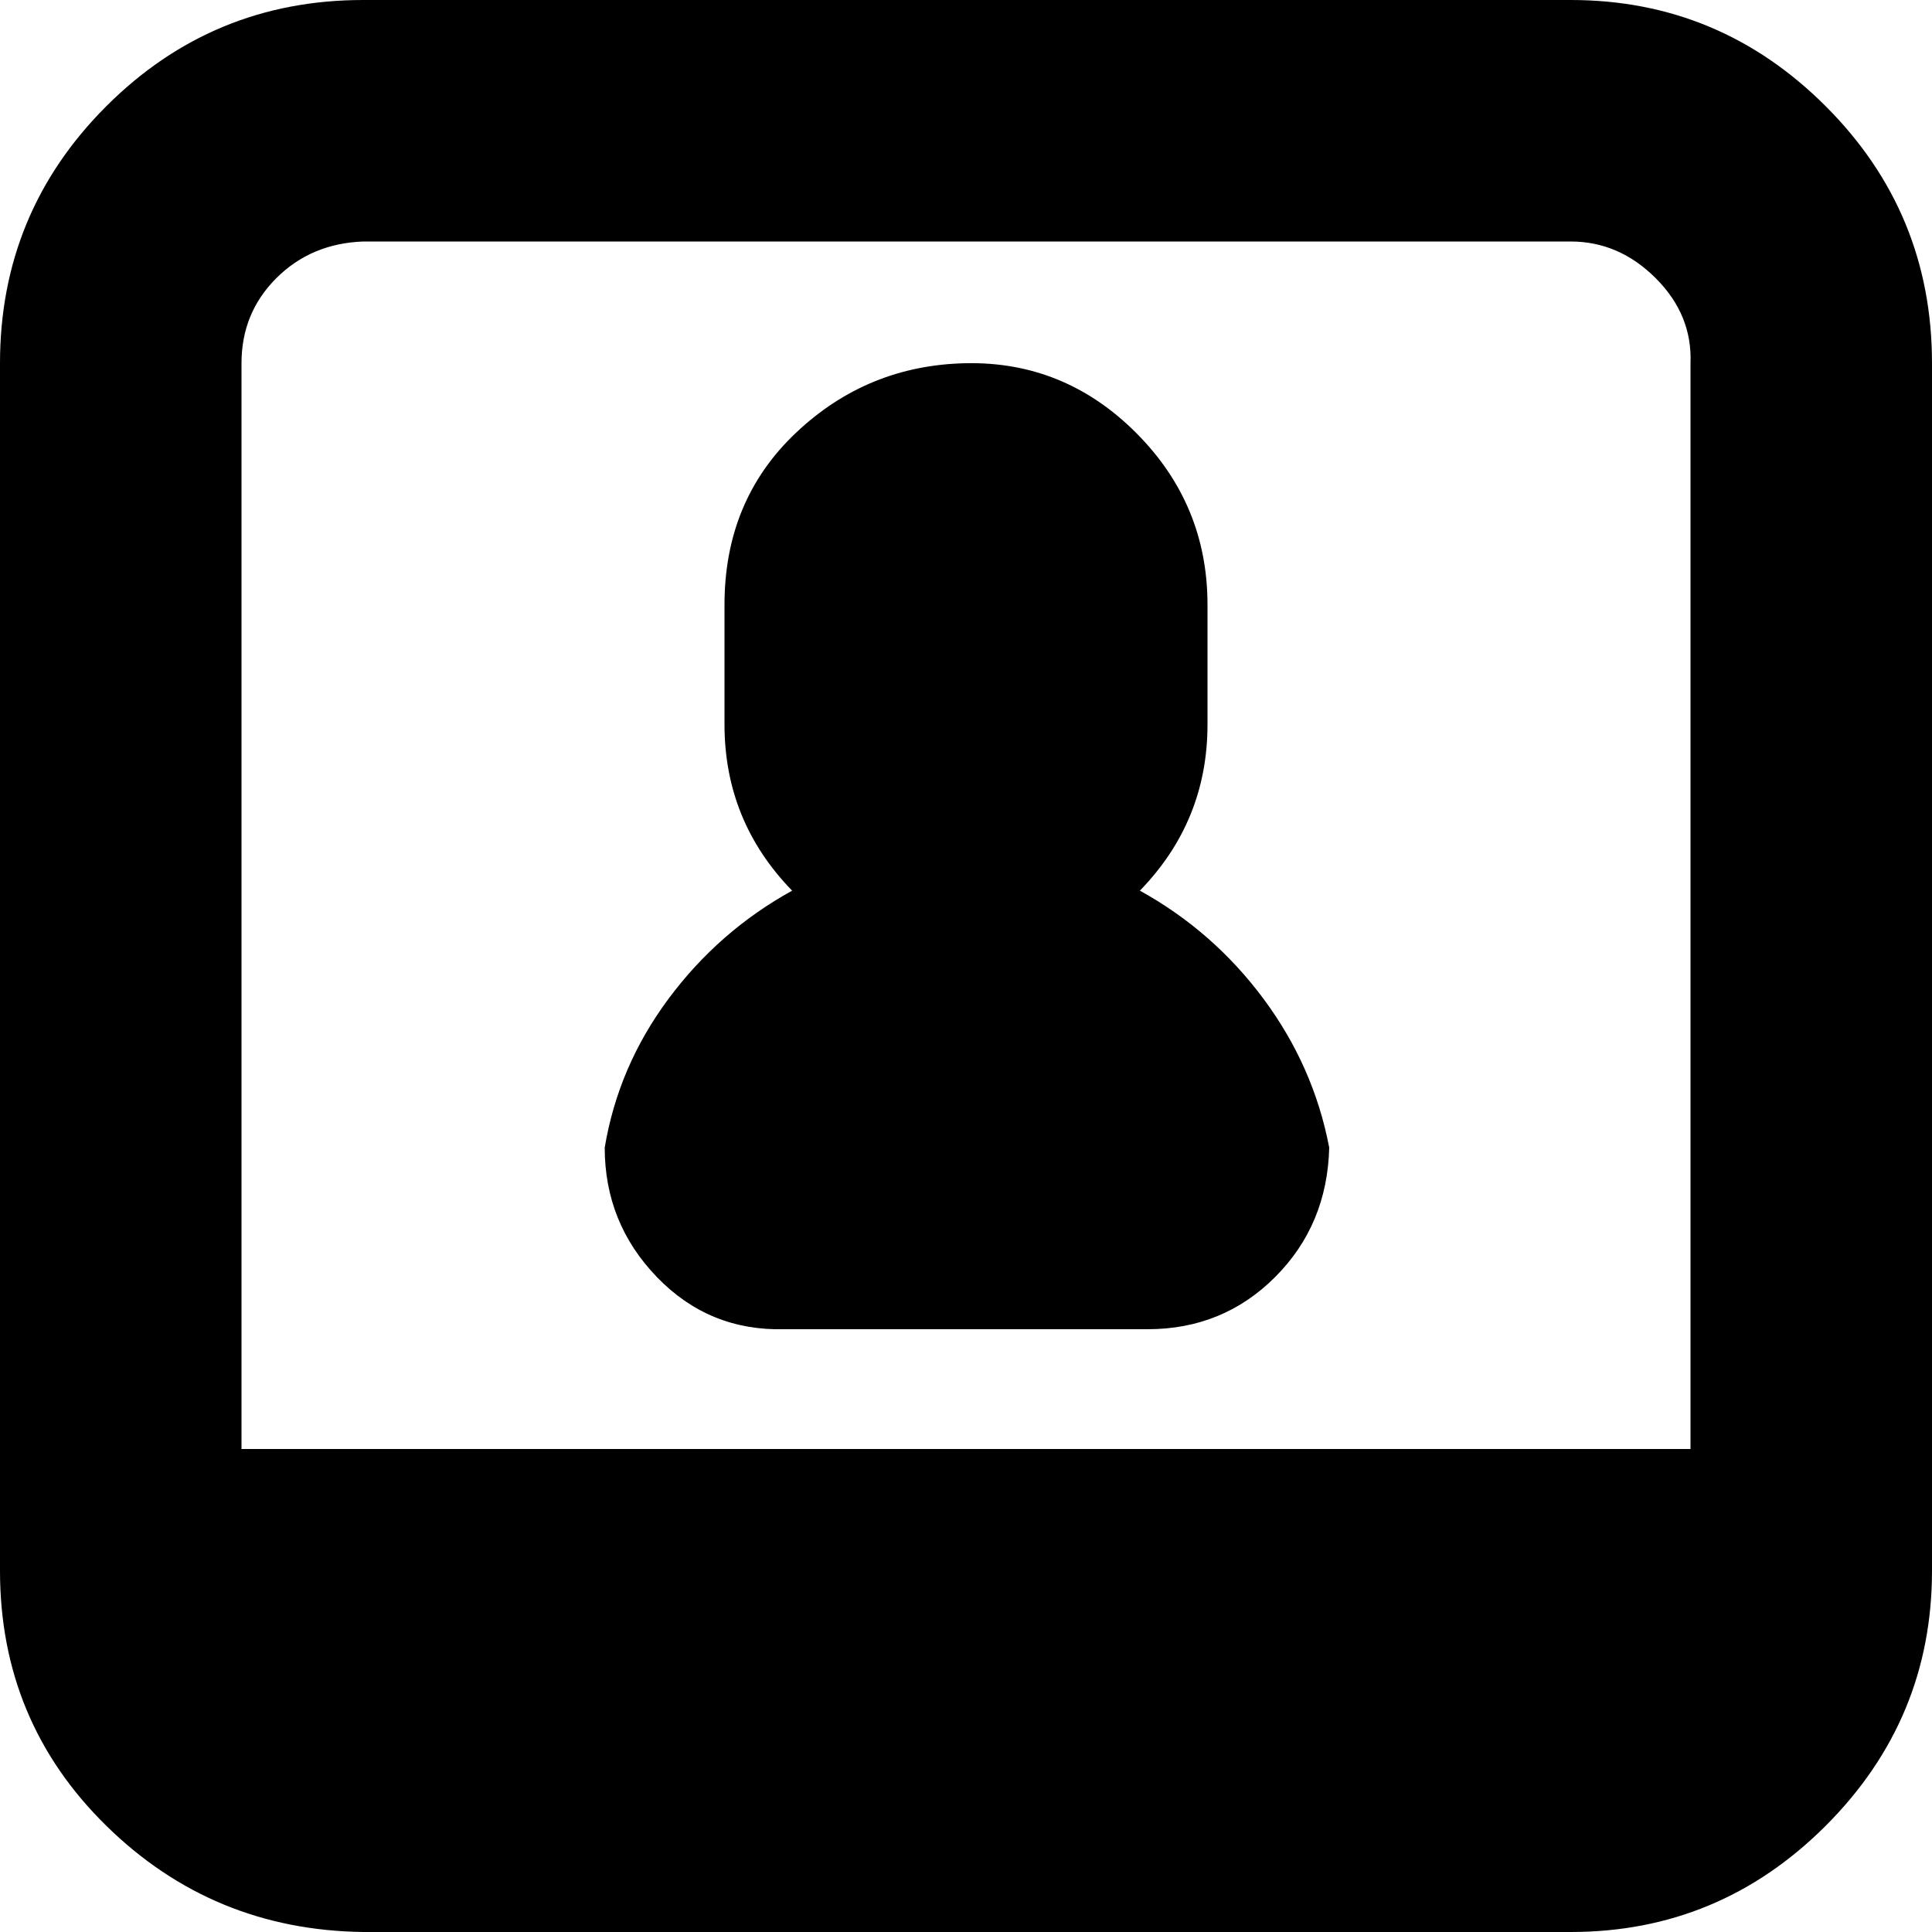
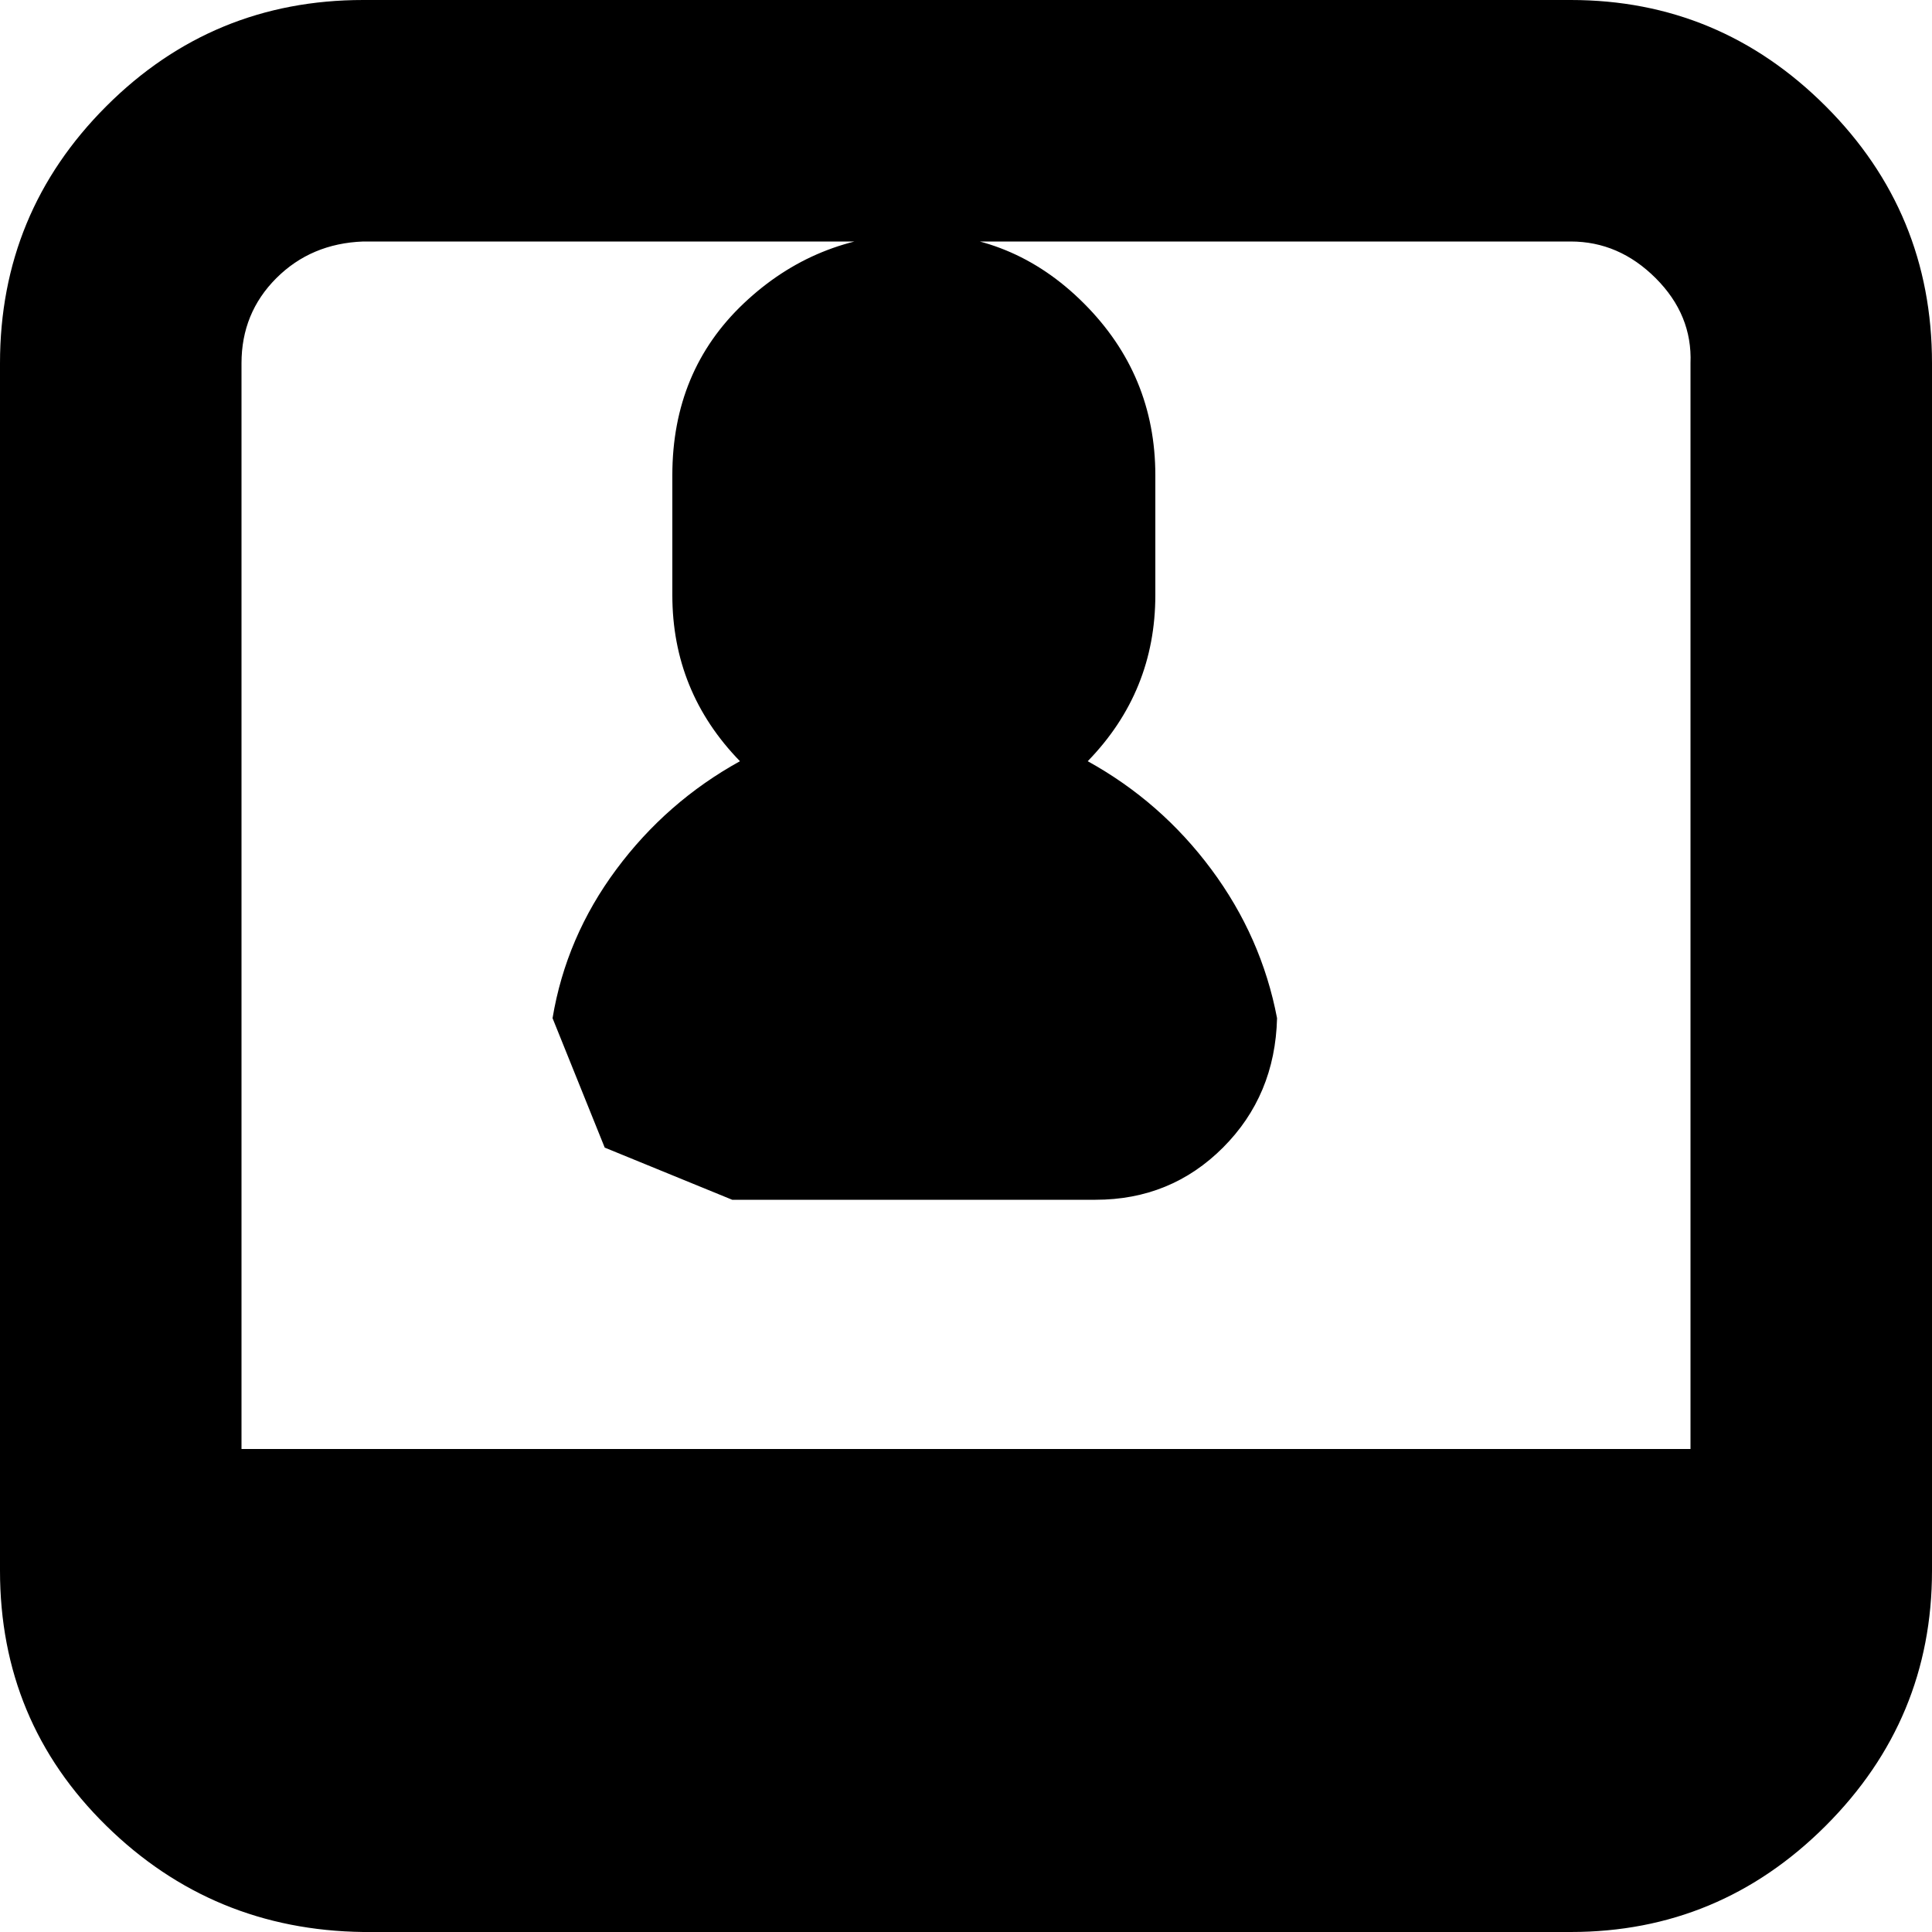
<svg xmlns="http://www.w3.org/2000/svg" fill="#000000" width="800px" height="800px" viewBox="0 0 32 32" version="1.1">
  <title>user-card</title>
-   <path d="M0 26.016q0 2.496 1.76 4.224t4.256 1.76h20q2.464 0 4.224-1.76t1.76-4.224v-20q0-2.496-1.76-4.256t-4.224-1.76h-20q-2.496 0-4.256 1.76t-1.76 4.256v20zM4 24v-17.984q0-0.832 0.576-1.408t1.44-0.608h20q0.8 0 1.408 0.608t0.576 1.408v17.984h-24zM10.016 19.008q0 1.248 0.864 2.144t2.112 0.864h6.016q1.248 0 2.112-0.864t0.896-2.144q-0.256-1.344-1.088-2.464t-2.048-1.792q1.12-1.152 1.12-2.752v-1.984q0-1.664-1.184-2.848t-2.816-1.152-2.816 1.152-1.184 2.848v1.984q0 1.6 1.12 2.752-1.216 0.672-2.048 1.792t-1.056 2.464z" />
+   <path d="M0 26.016q0 2.496 1.76 4.224t4.256 1.76h20q2.464 0 4.224-1.76t1.76-4.224v-20q0-2.496-1.76-4.256t-4.224-1.76h-20q-2.496 0-4.256 1.76t-1.76 4.256v20zM4 24v-17.984q0-0.832 0.576-1.408t1.44-0.608h20q0.8 0 1.408 0.608t0.576 1.408v17.984h-24zM10.016 19.008t2.112 0.864h6.016q1.248 0 2.112-0.864t0.896-2.144q-0.256-1.344-1.088-2.464t-2.048-1.792q1.12-1.152 1.12-2.752v-1.984q0-1.664-1.184-2.848t-2.816-1.152-2.816 1.152-1.184 2.848v1.984q0 1.6 1.12 2.752-1.216 0.672-2.048 1.792t-1.056 2.464z" />
</svg>